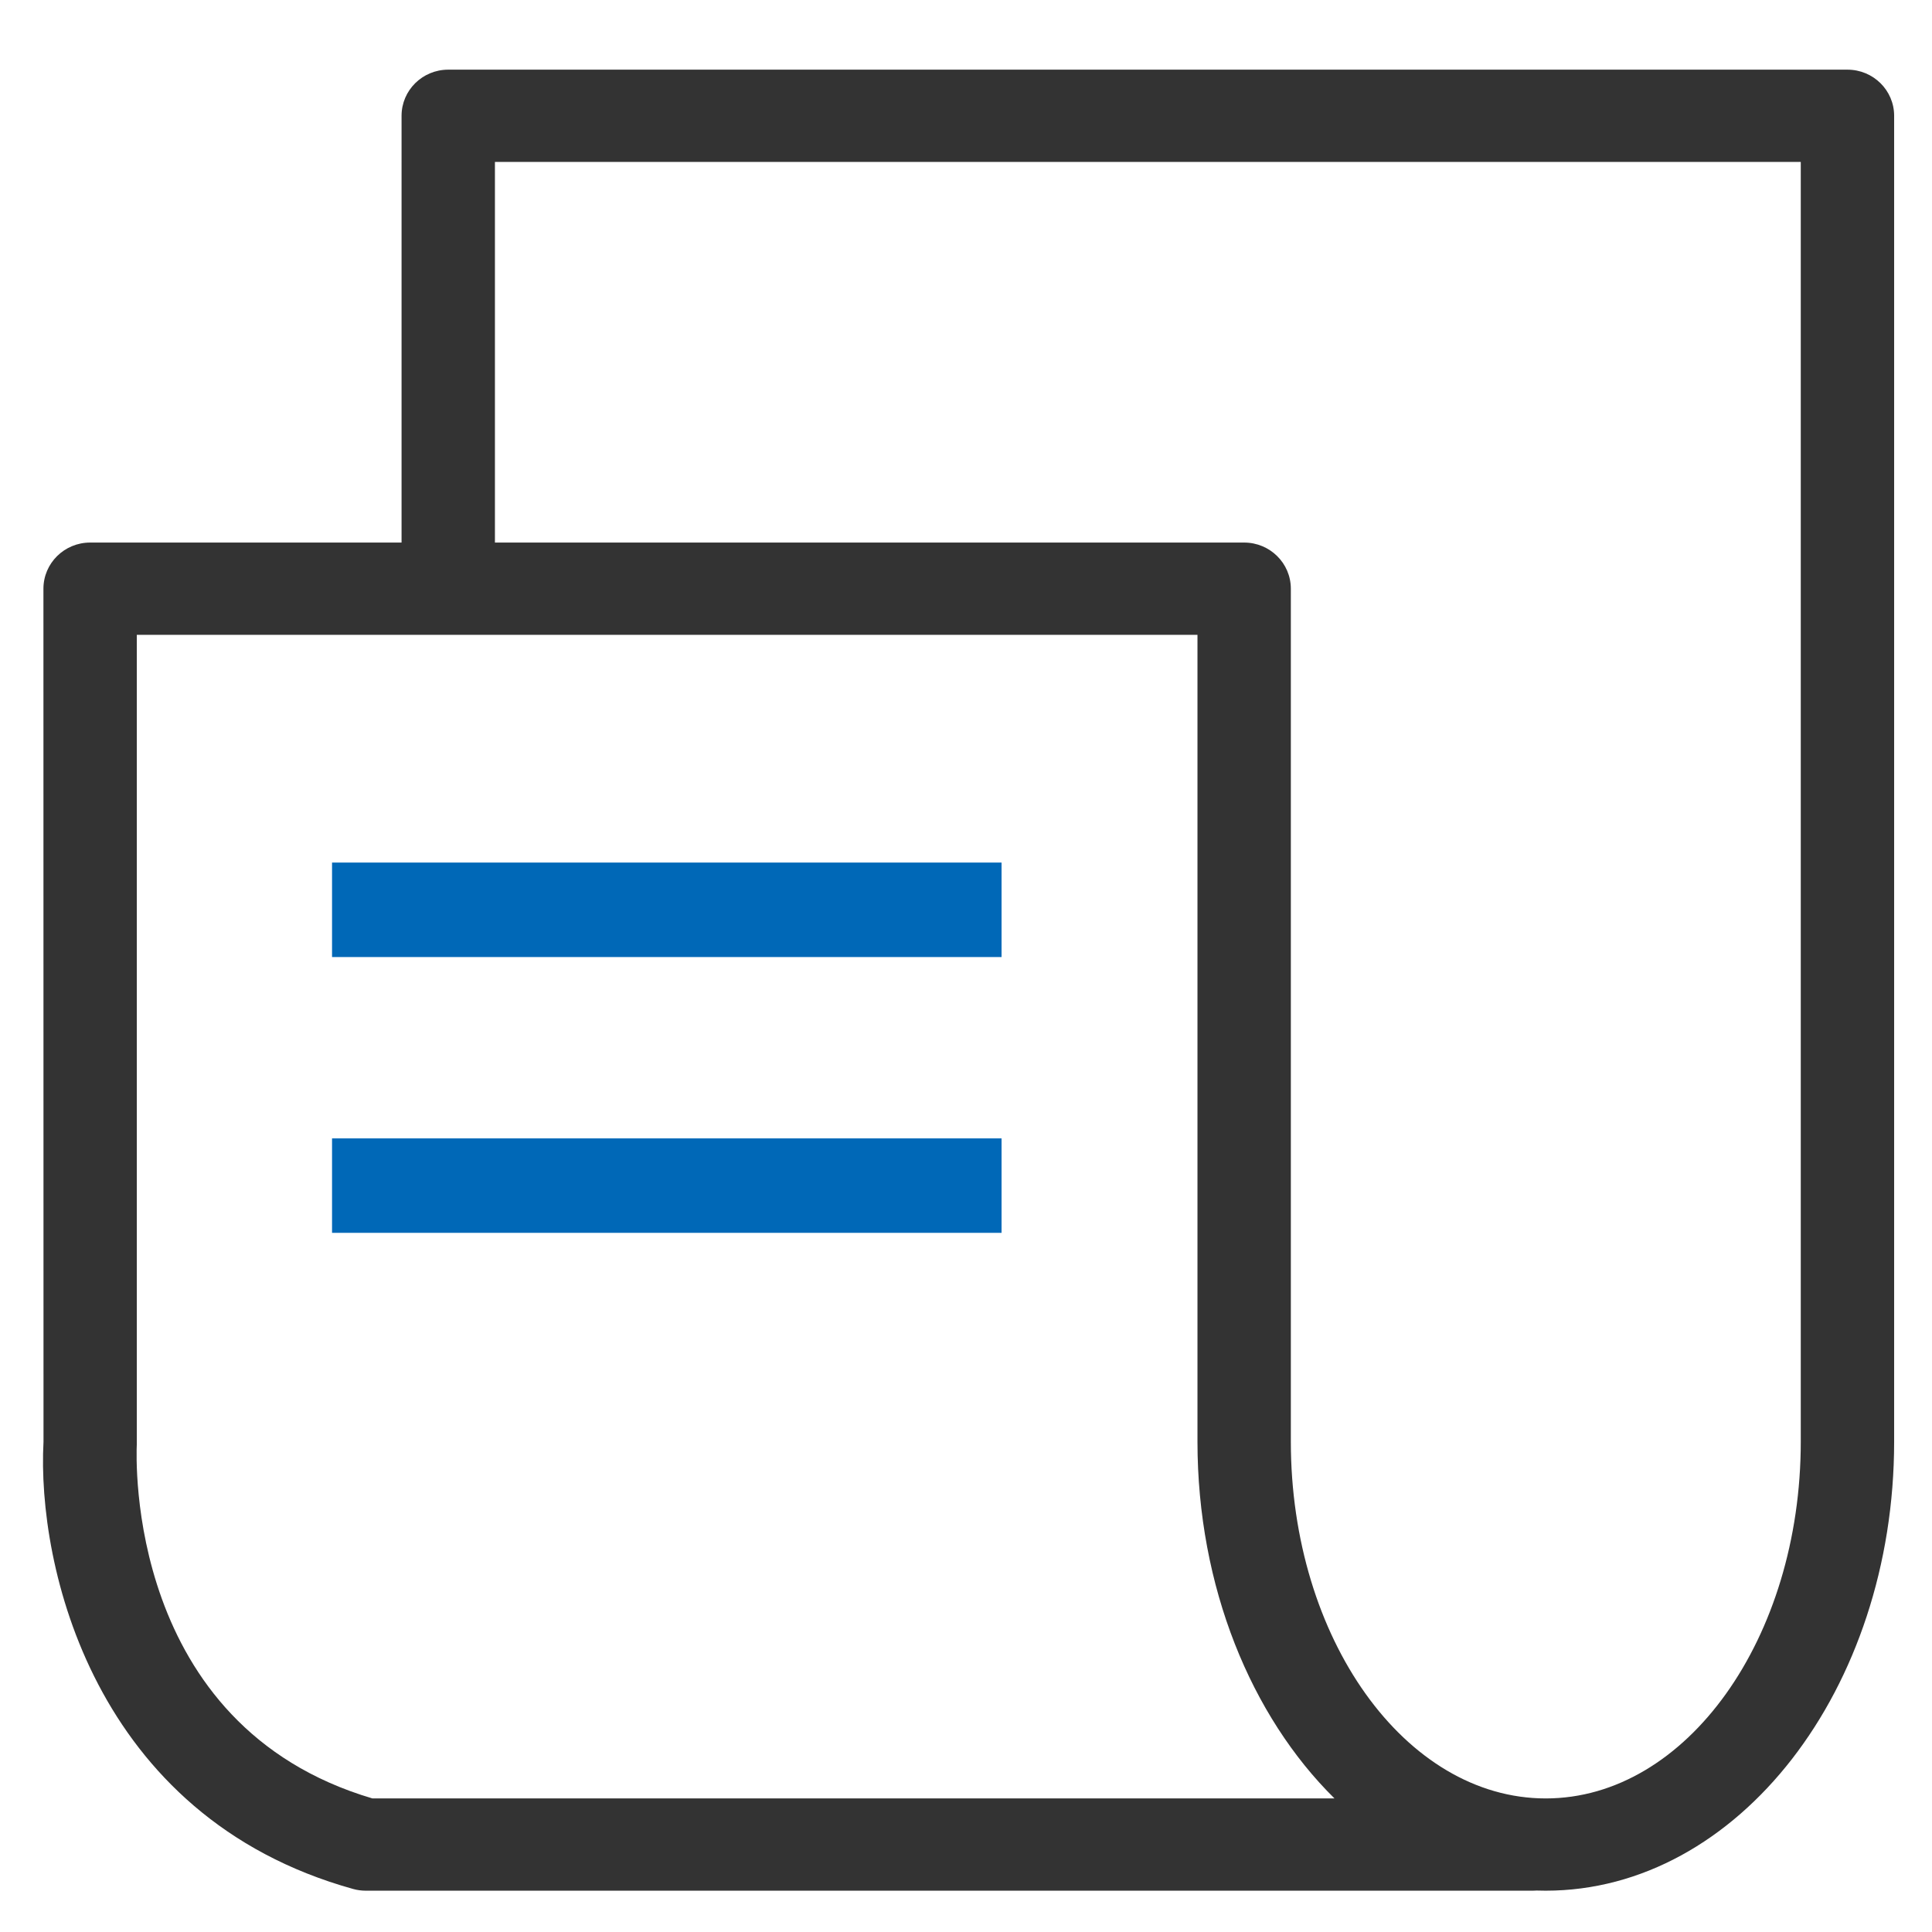
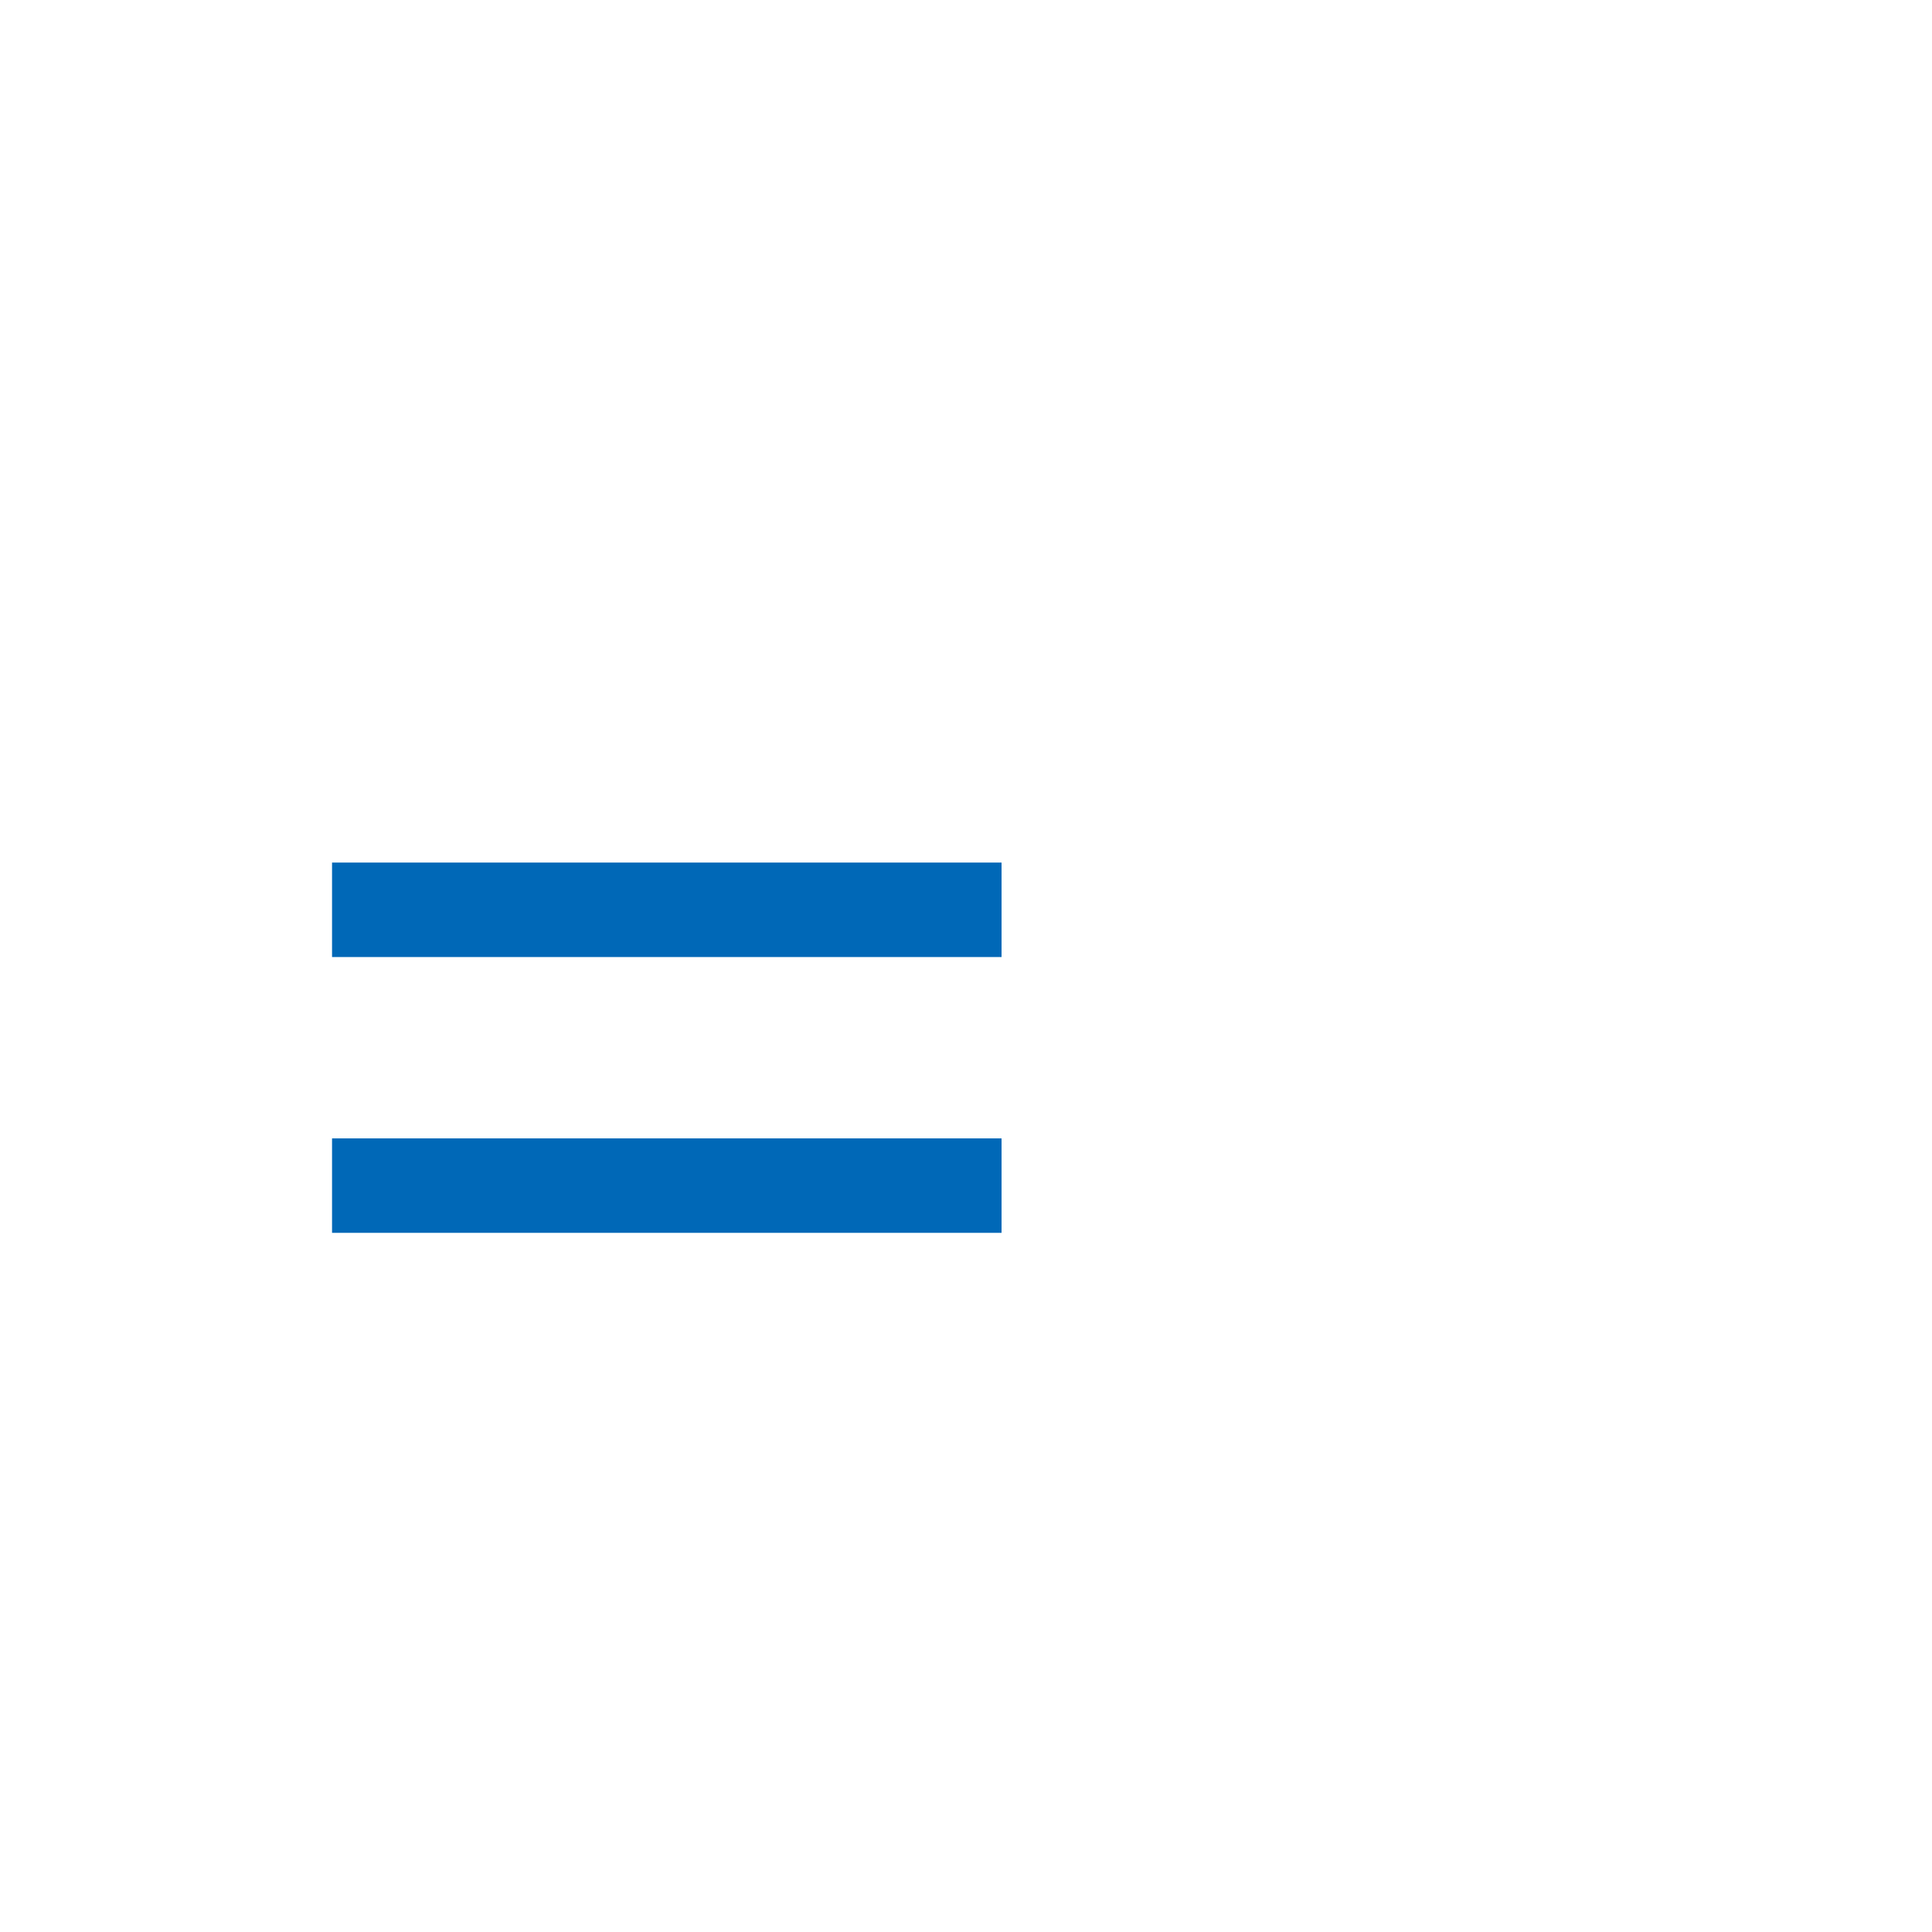
<svg xmlns="http://www.w3.org/2000/svg" width="52" height="52">
-   <path fill="#333" fill-rule="evenodd" d="M41.604 50.888c-.082 0-.163-.001-.244-.004-.034.003-.068.004-.103.004H9.845c-.114 0-.23-.015-.34-.046-7.002-1.947-8.513-8.724-8.334-12.036l-.002-22.961c0-.686.563-1.242 1.257-1.242h8.382V3.116c0-.685.562-1.241 1.256-1.241h37.66c.695 0 1.257.556 1.257 1.241v35.685c0 6.665-4.206 12.087-9.377 12.087zM13.321 14.603h20.165c.694 0 1.257.556 1.257 1.242v22.956c0 5.295 3.078 9.604 6.861 9.604 3.785 0 6.864-4.309 6.864-9.604V4.358H13.321v10.245zm-3.297 33.802h25.894c-2.241-2.211-3.688-5.694-3.688-9.604V17.087H3.682v21.785c-.016.371-.289 7.573 6.342 9.533z" />
  <path fill="#0068B7" fill-rule="evenodd" d="M8.937 33.182V30.64h18.02v2.542H8.937zm0-9.966h18.02v2.543H8.937v-2.543z" />
</svg>